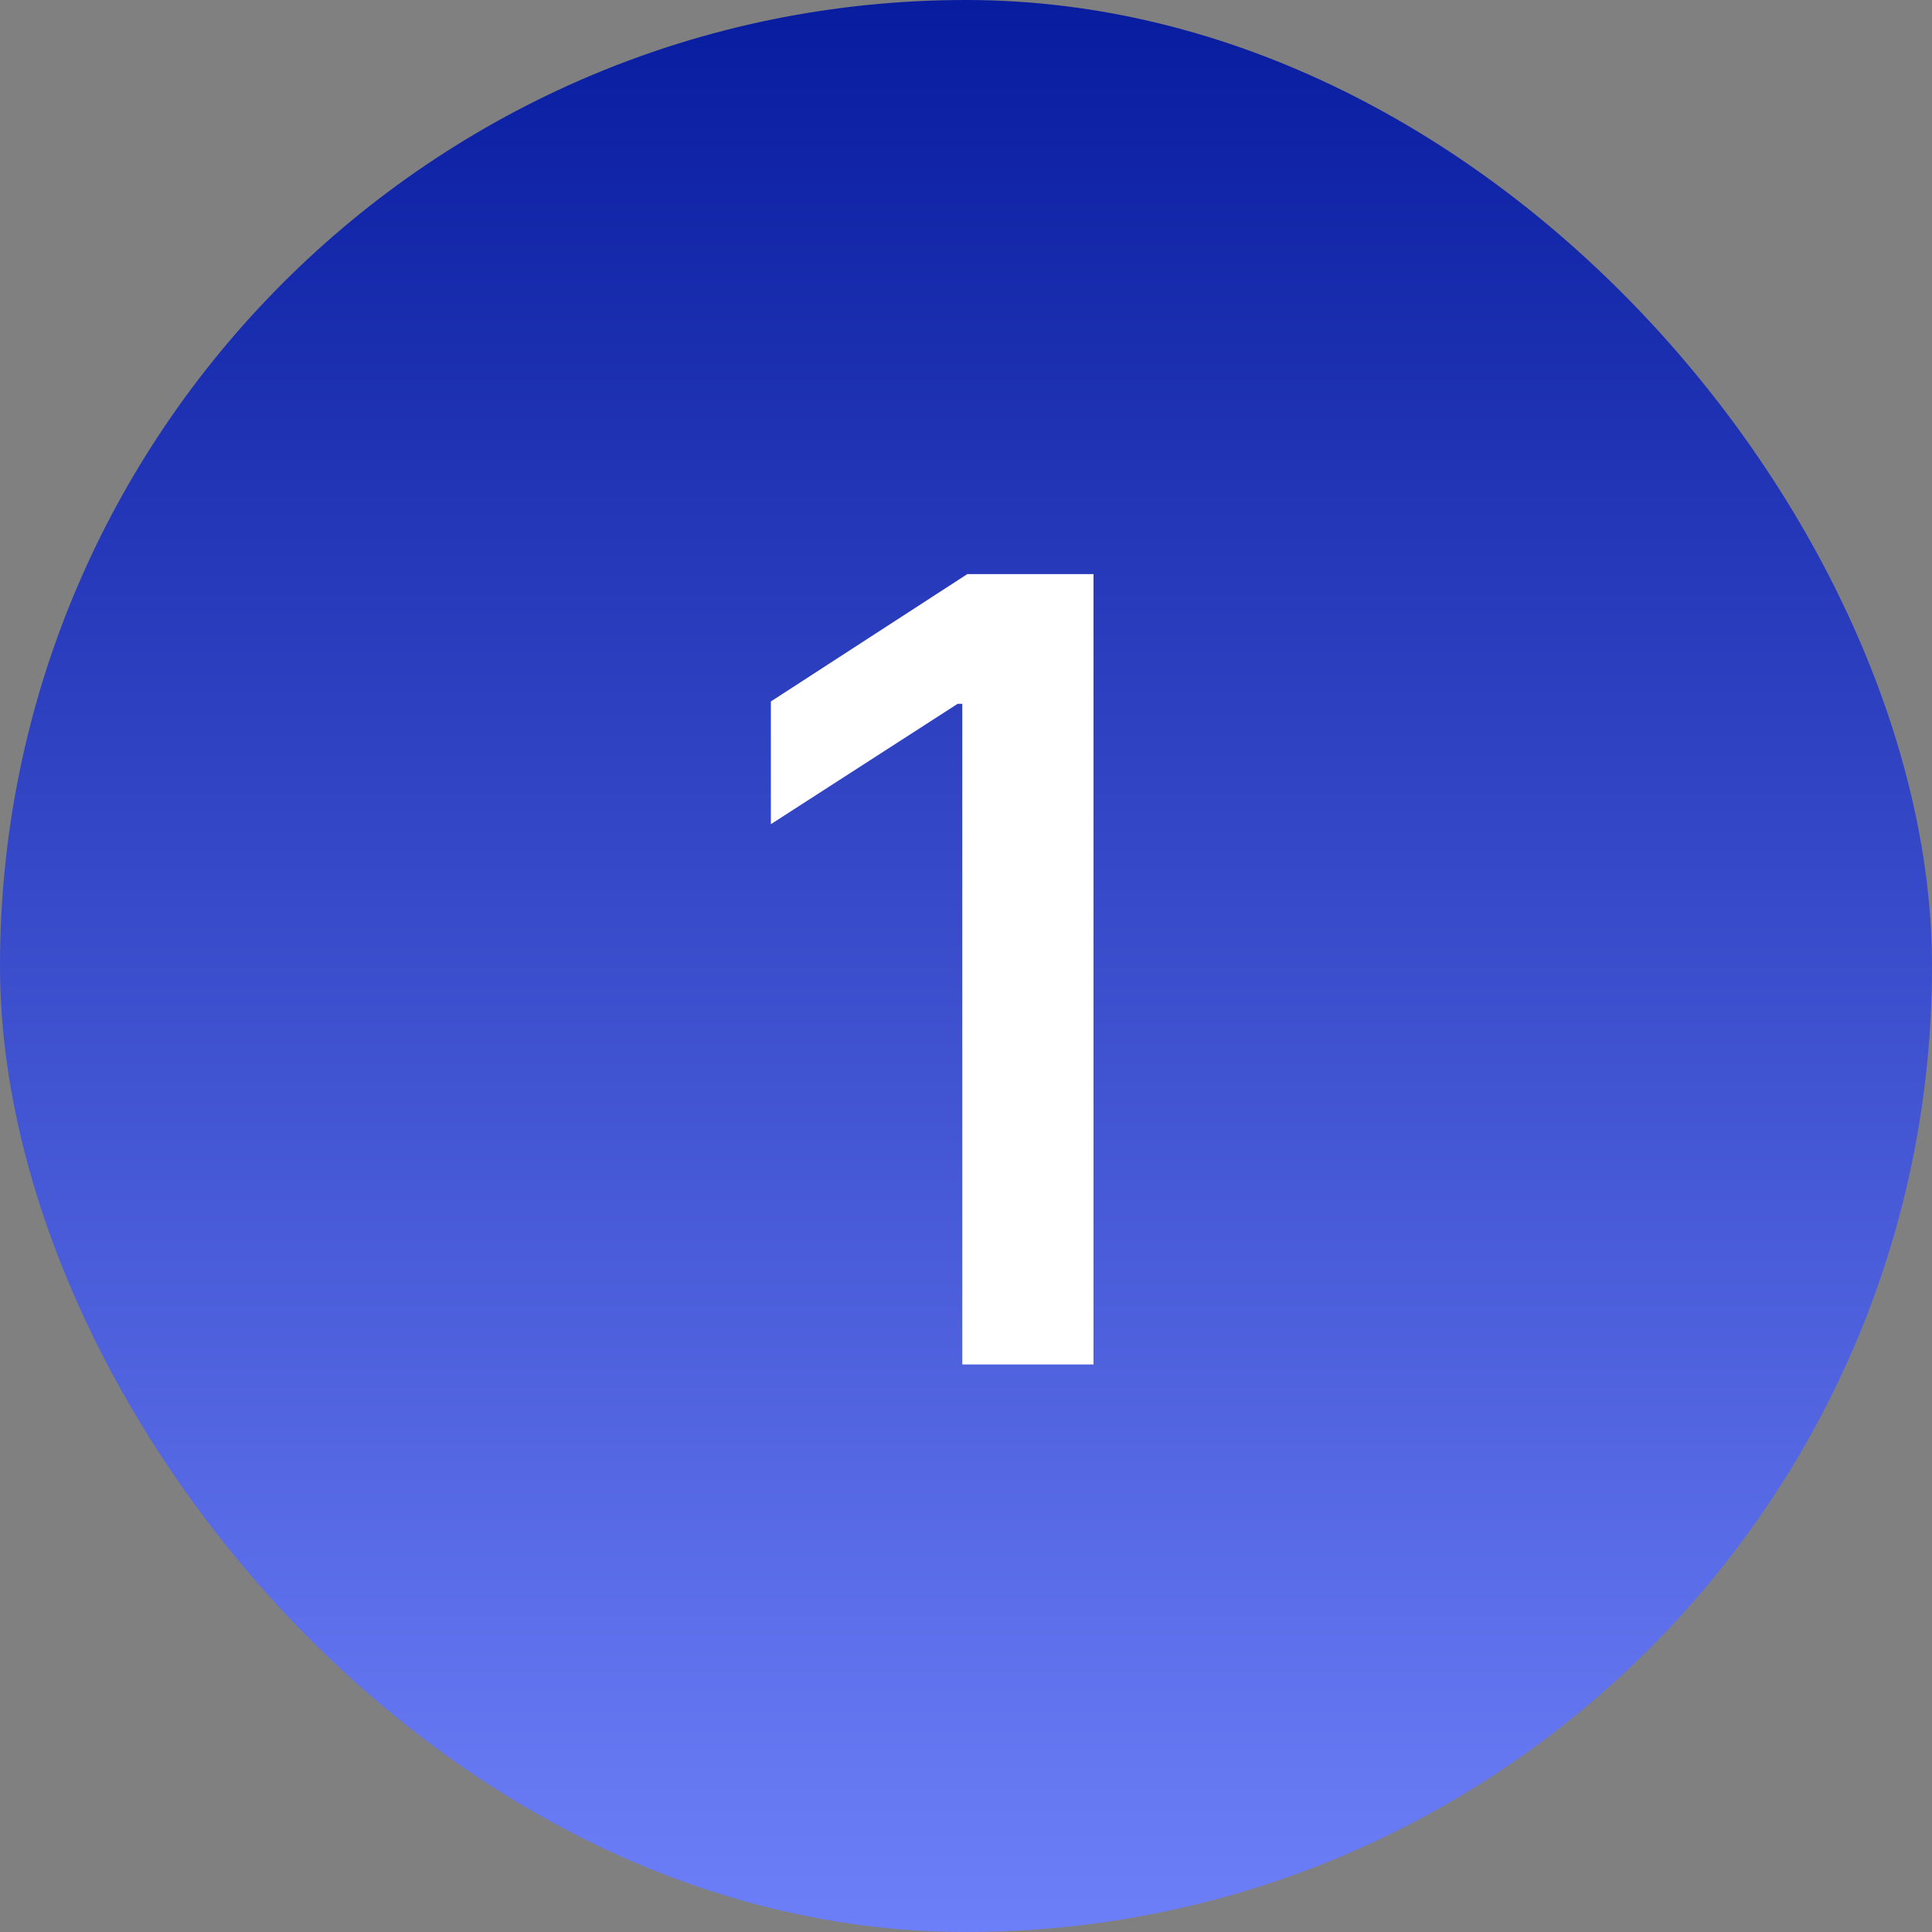
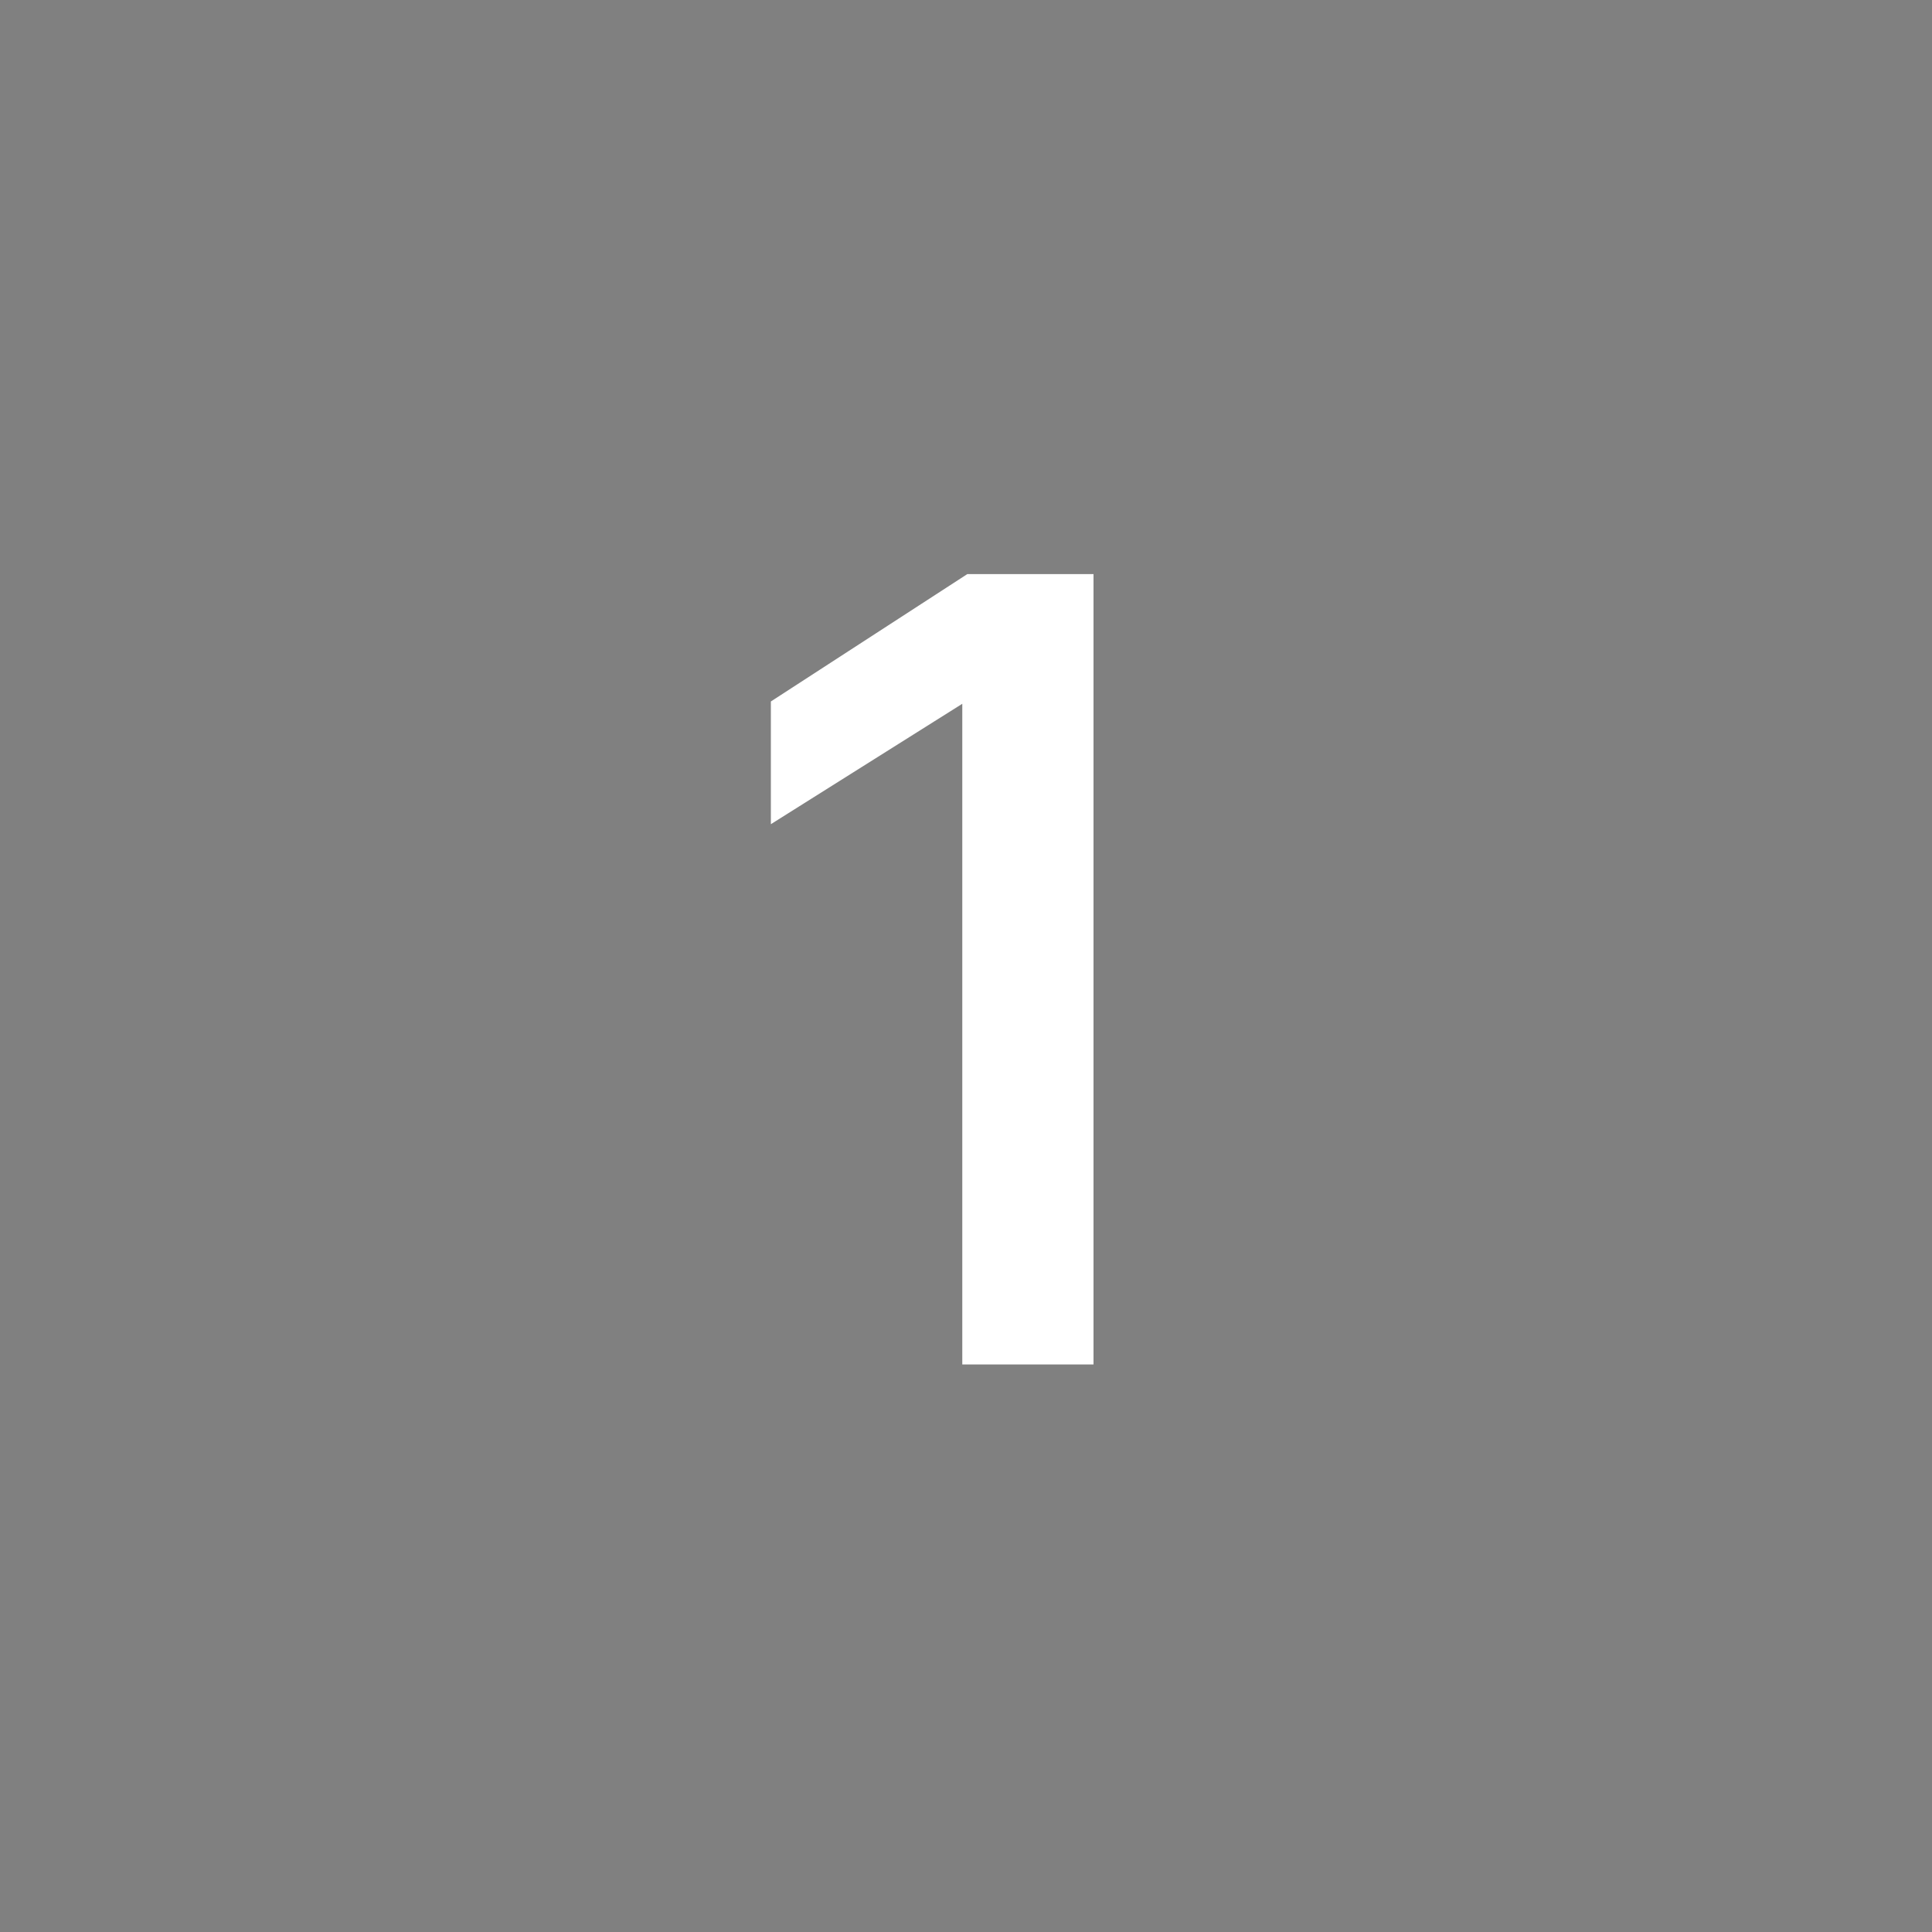
<svg xmlns="http://www.w3.org/2000/svg" width="64" height="64" viewBox="0 0 64 64" fill="none">
  <rect x="0" y="0" width="64" height="64" fill="#808080" stroke="none" />
-   <rect width="64" height="64" rx="32" fill="url(#paint0_linear_15936_16877)" />
-   <path d="M36.224 19.018V45.2H31.877V23.314H31.724L25.536 27.302V23.237L32.043 19.018H36.224Z" fill="white" />
+   <path d="M36.224 19.018V45.2H31.877V23.314L25.536 27.302V23.237L32.043 19.018H36.224Z" fill="white" />
  <defs>
    <linearGradient id="paint0_linear_15936_16877" x1="32" y1="0" x2="32" y2="64" gradientUnits="userSpaceOnUse">
      <stop stop-color="#081CA0" />
      <stop offset="1" stop-color="#6D7FF8" />
    </linearGradient>
  </defs>
</svg>